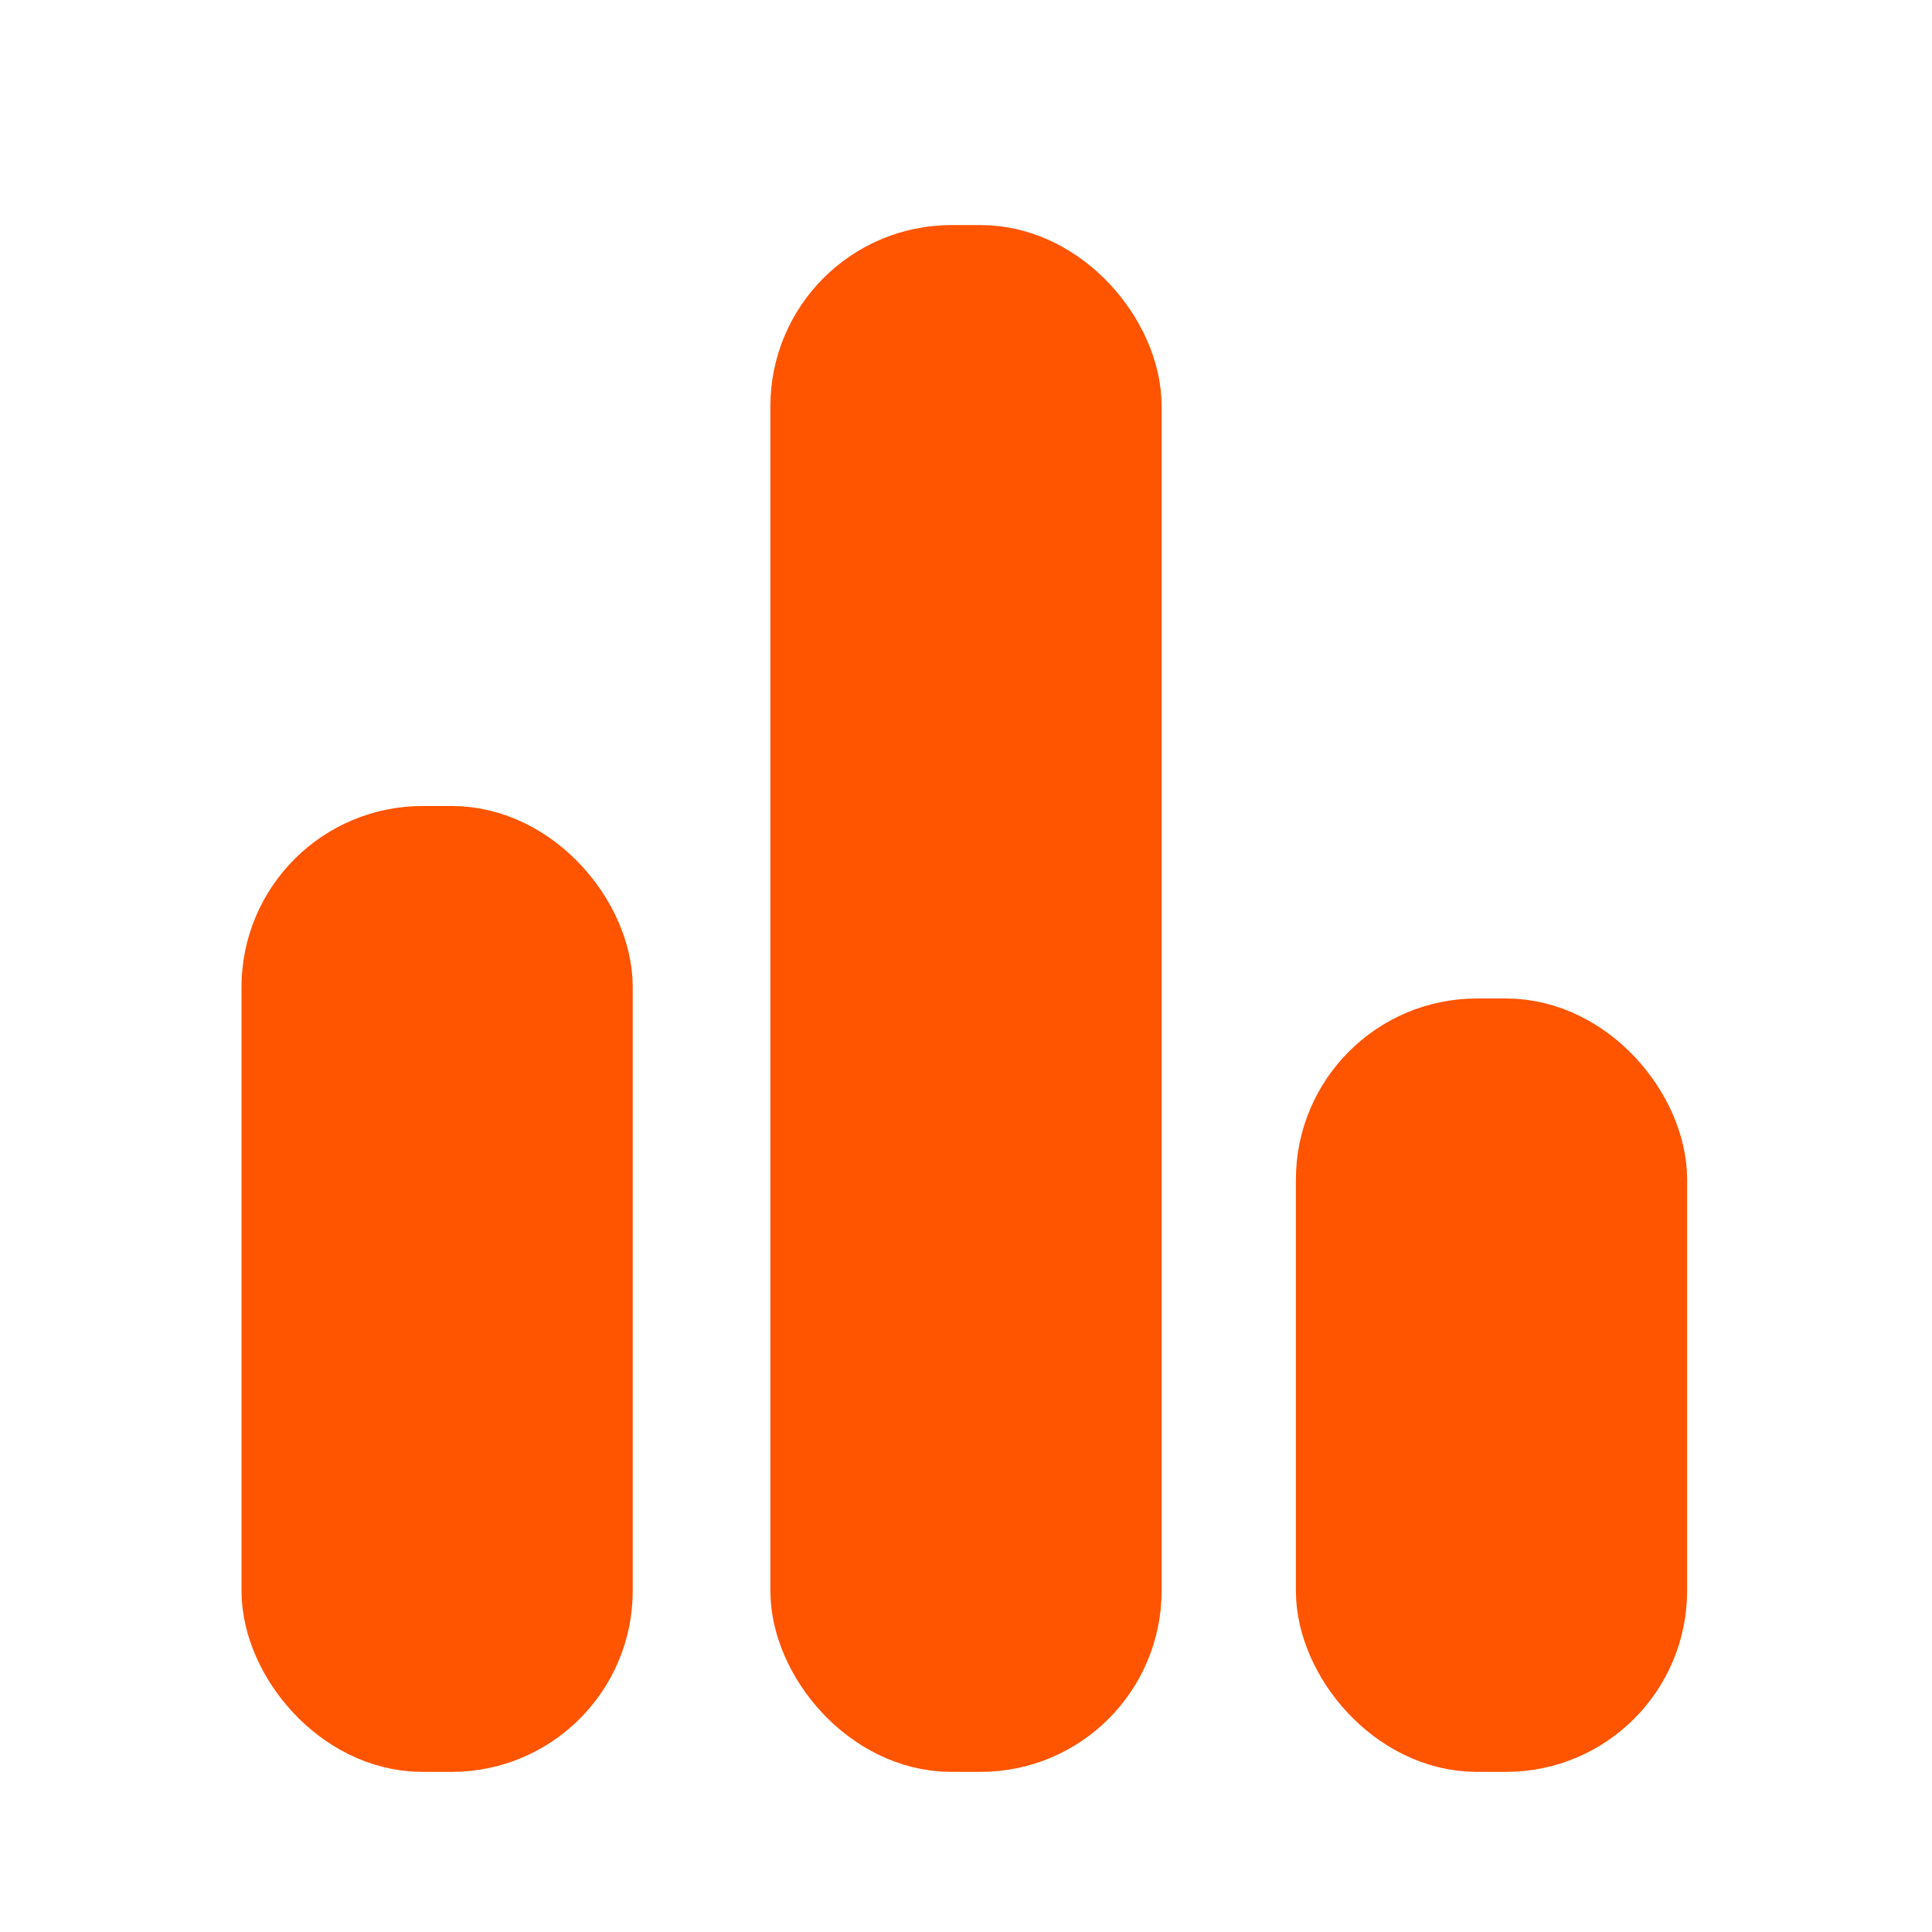
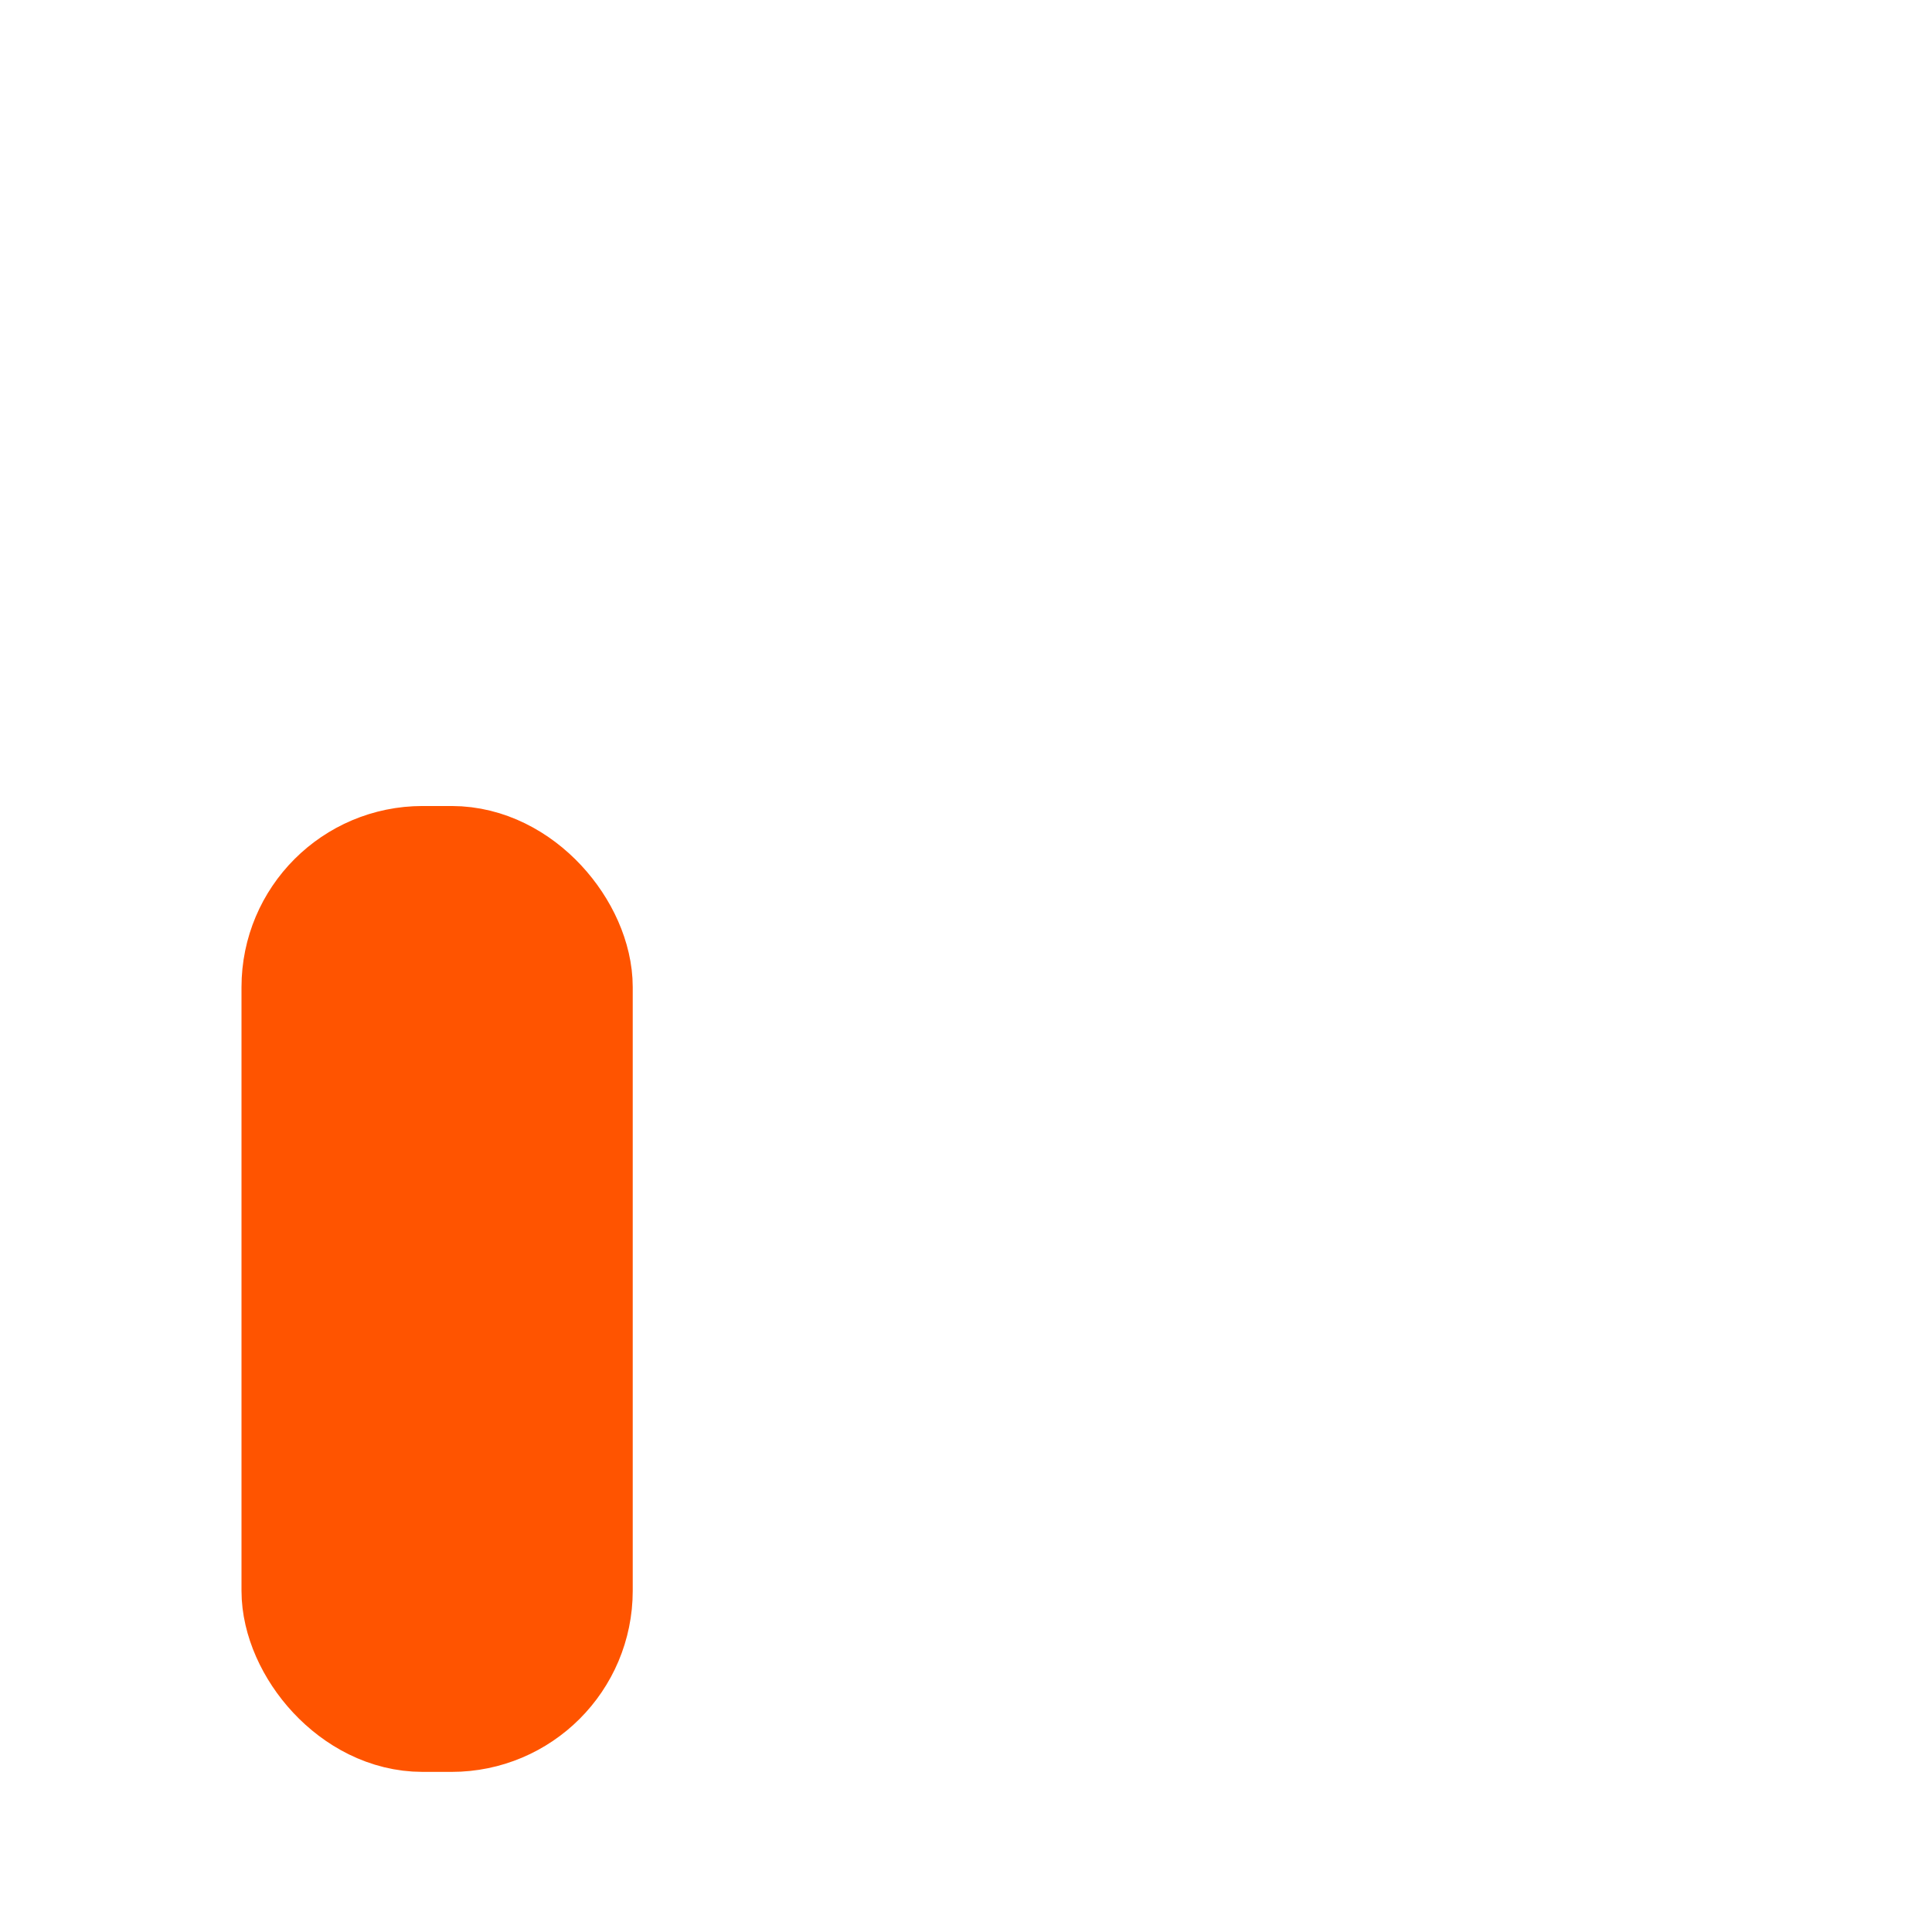
<svg xmlns="http://www.w3.org/2000/svg" width="16px" height="16px" viewBox="0 0 16 16" version="1.1">
  <title>ICO / Data</title>
  <desc>Created with Sketch.</desc>
  <g id="ICO-/-Data" stroke="none" stroke-width="1" fill="none" fill-rule="evenodd">
    <g id="Group" transform="translate(2, 1.864)" fill="#FF5400" fill-rule="nonzero" stroke="#FF5400">
      <rect id="Rectangle" x="0.5" y="5.311" width="2.24" height="6.999" rx="1" />
-       <rect id="Rectangle-Copy" x="4.88" y="0.5" width="2.24" height="11.81" rx="1" />
-       <rect id="Rectangle-Copy-2" x="9.232" y="6.905" width="2.24" height="5.405" rx="1" />
    </g>
  </g>
</svg>